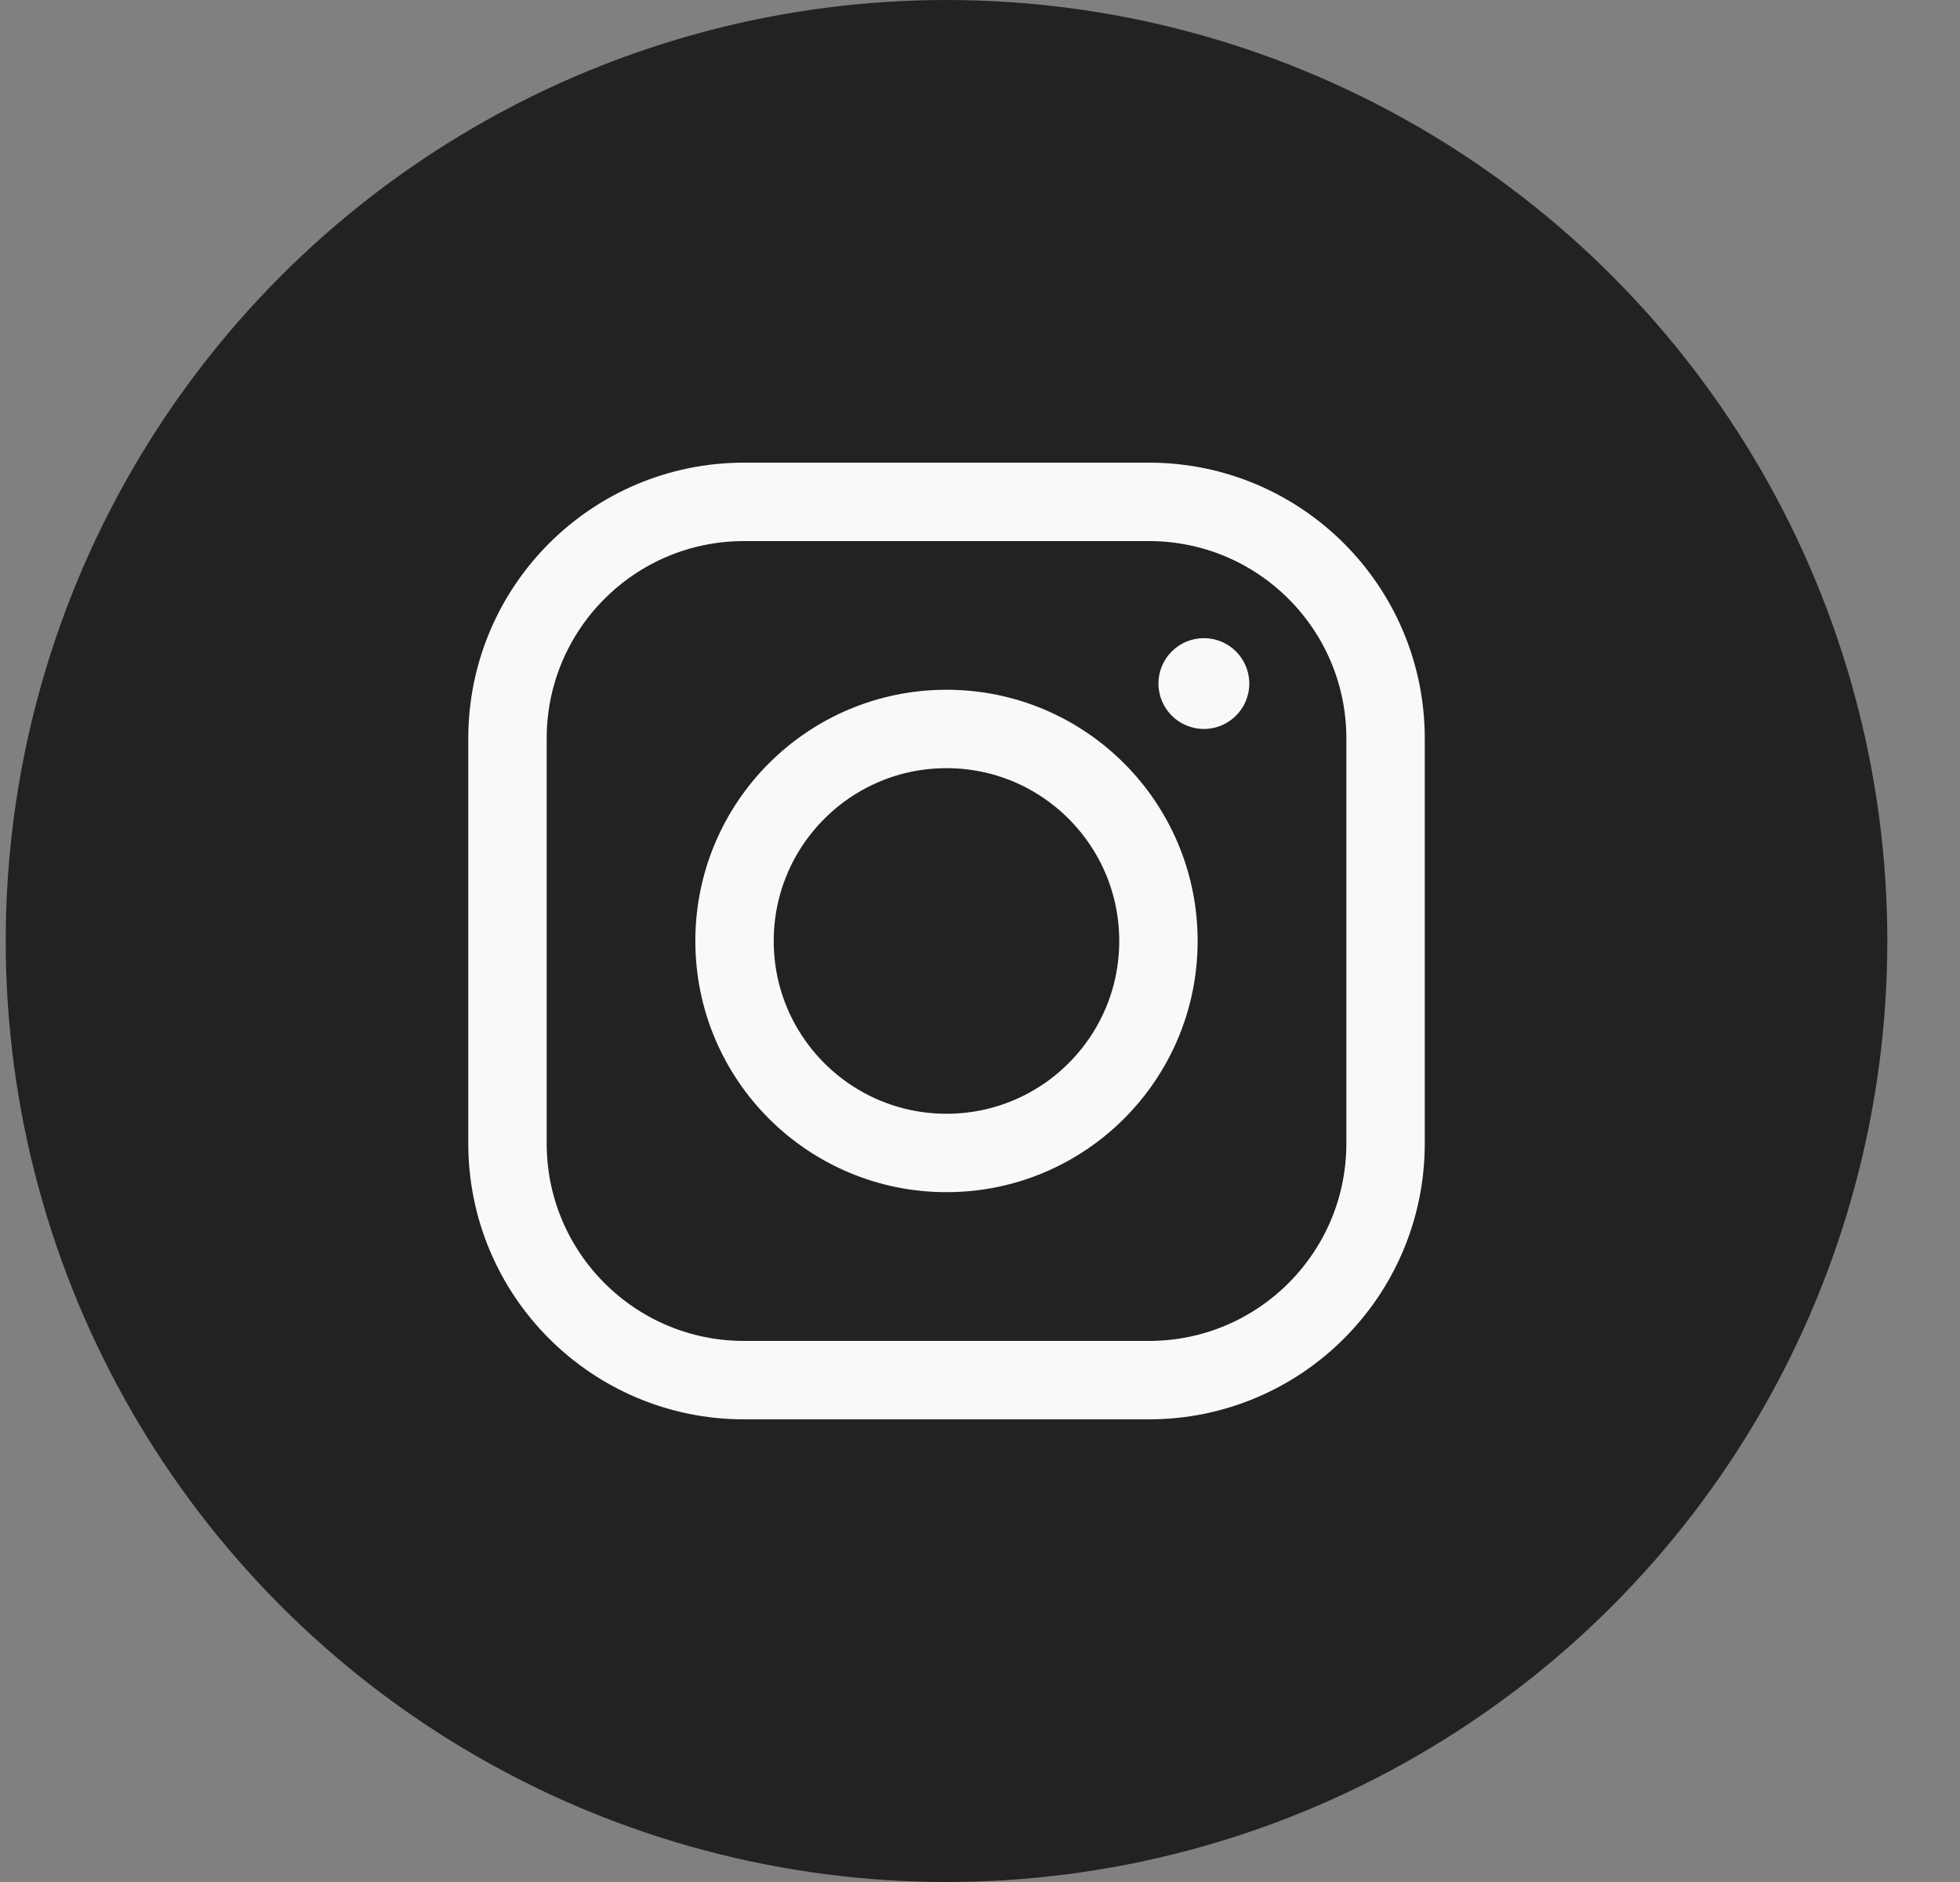
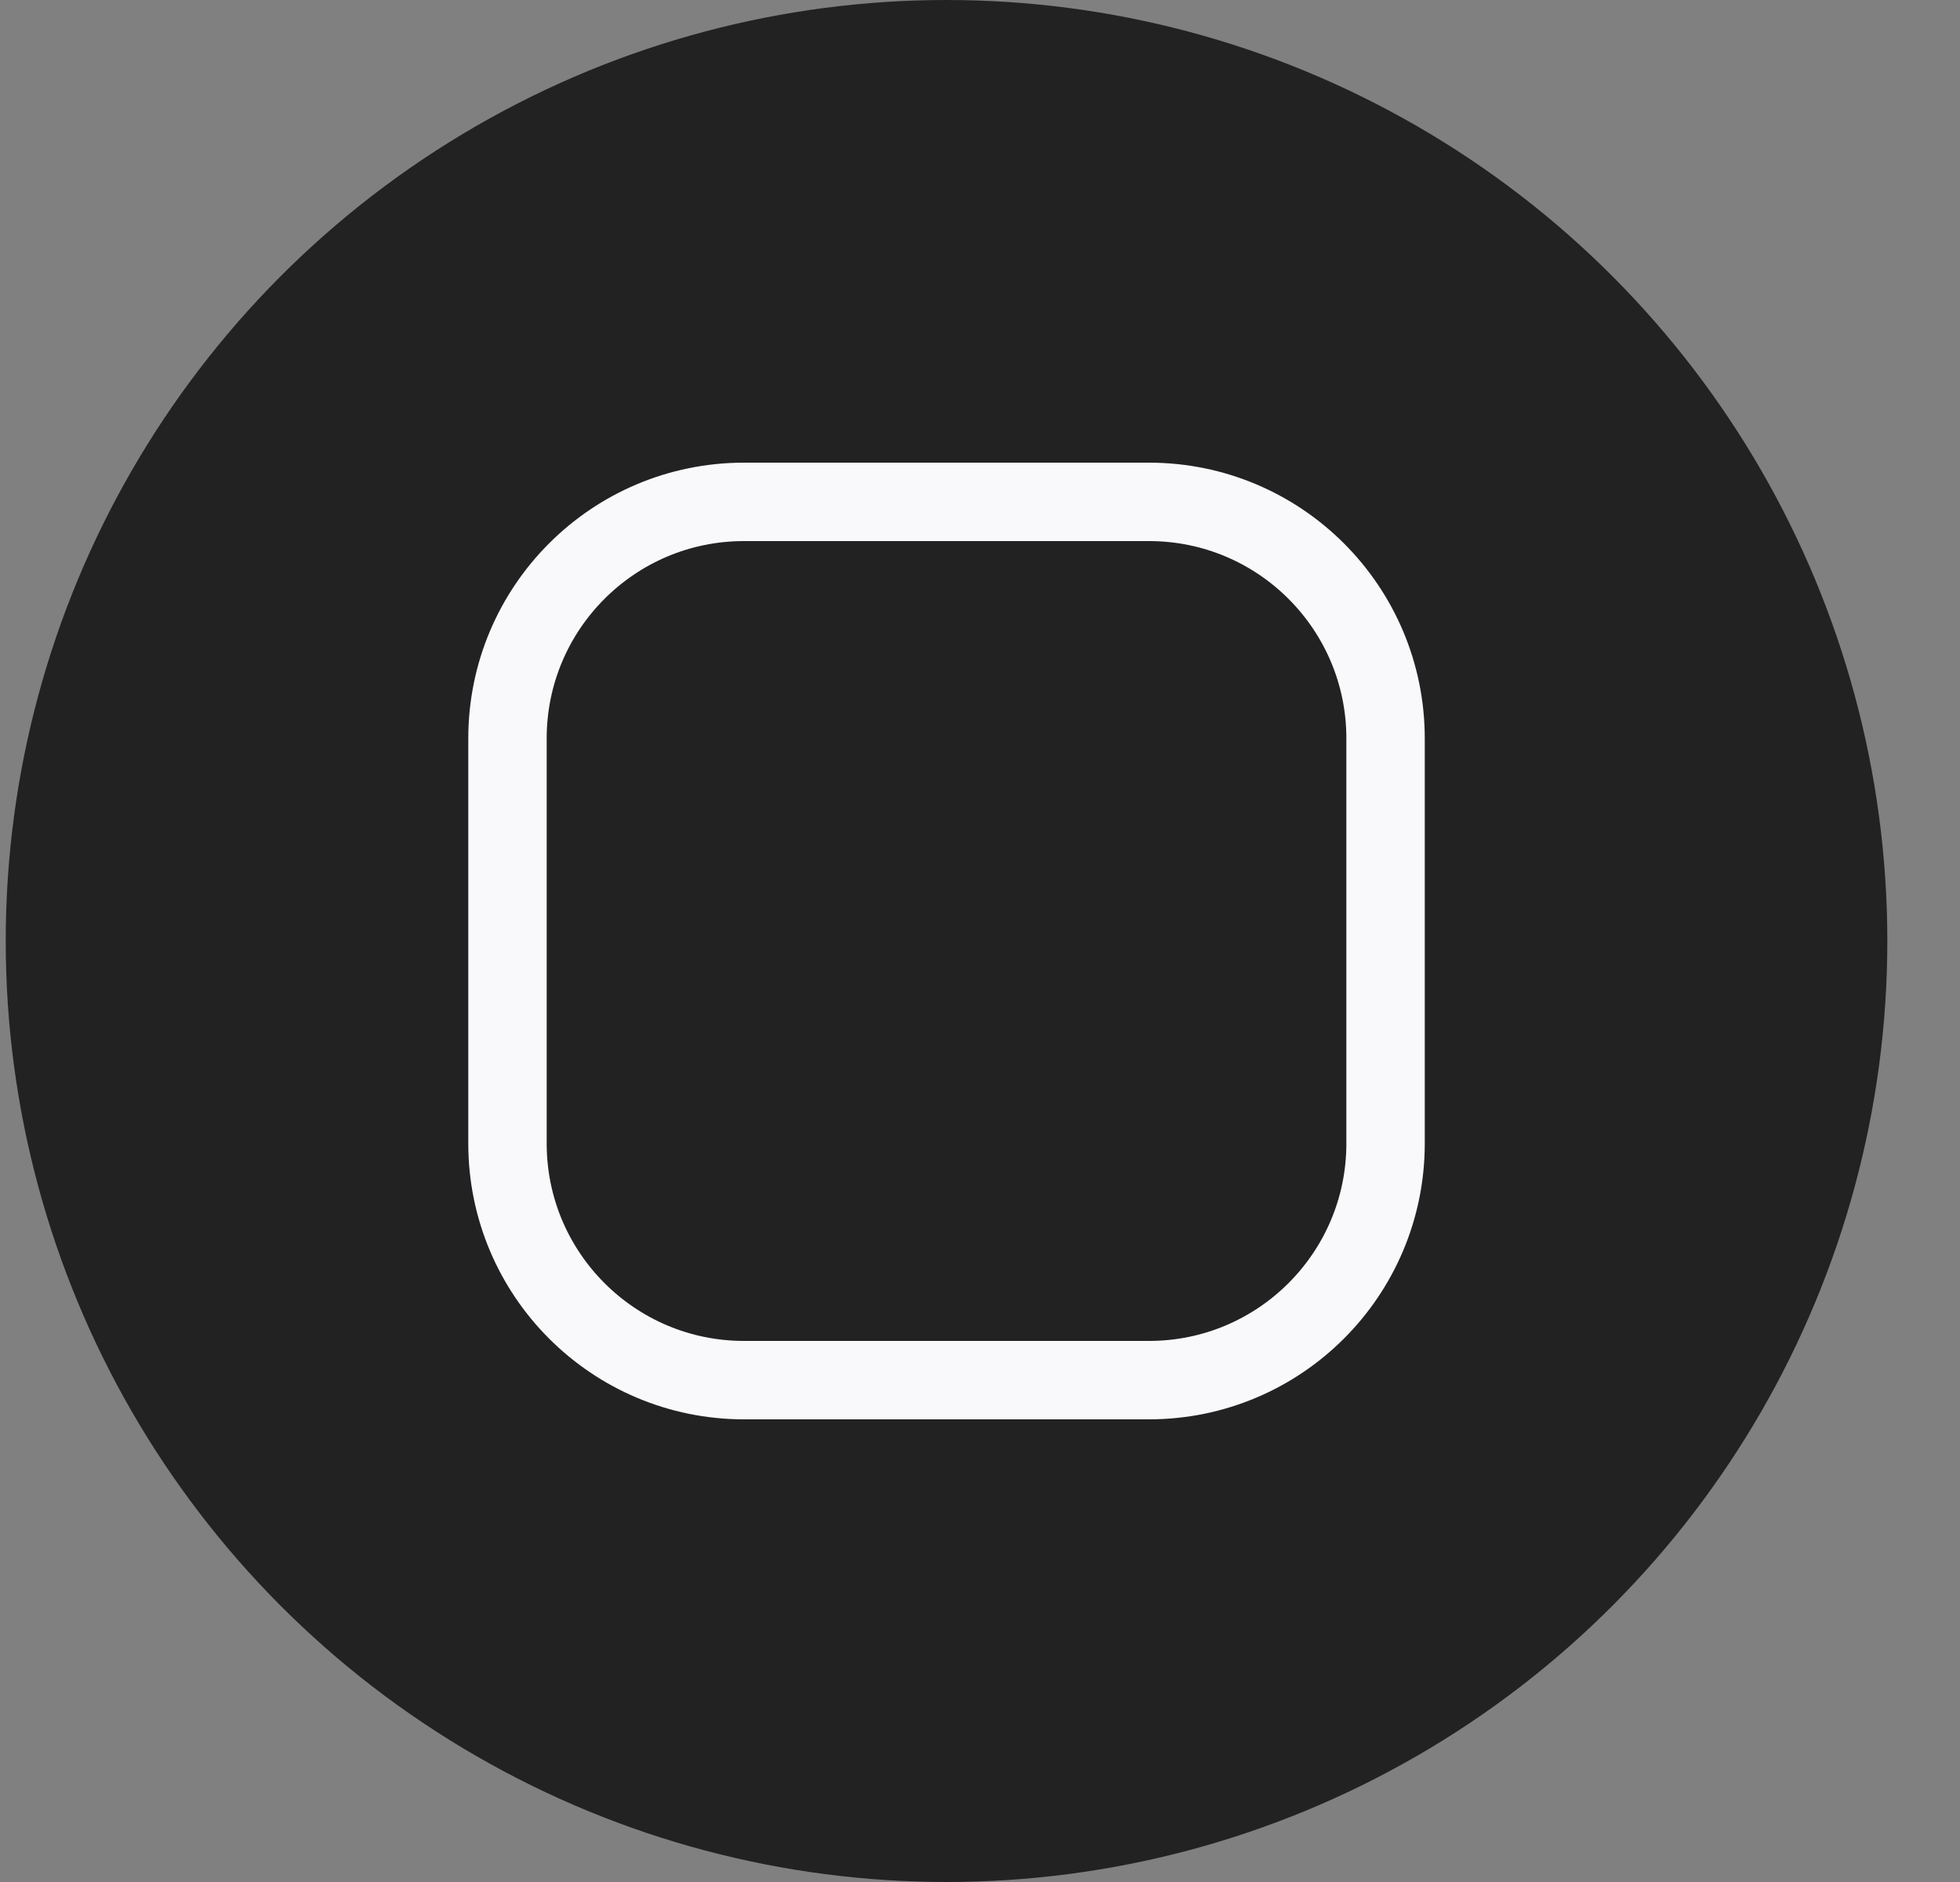
<svg xmlns="http://www.w3.org/2000/svg" width="25" height="24" viewBox="0 0 25 24" fill="none">
  <rect x="0" y="0" width="25" height="24" fill="#808080" stroke="none" />
  <circle cx="12.073" cy="12" r="12" fill="#222222" />
  <path d="M14.655 6.4H9.49C7.823 6.4 6.473 7.751 6.473 9.417V14.582C6.473 16.249 7.824 17.6 9.49 17.6H14.655C16.322 17.6 17.673 16.249 17.673 14.582V9.417C17.673 7.751 16.322 6.4 14.655 6.4H14.655Z" fill="#222222" />
  <path d="M14.655 6.4H9.49C7.823 6.4 6.473 7.751 6.473 9.417V14.582C6.473 16.249 7.824 17.6 9.49 17.6H14.655C16.322 17.6 17.673 16.249 17.673 14.582V9.417C17.673 7.751 16.322 6.4 14.655 6.4H14.655Z" stroke="#F9F9FB" stroke-miterlimit="10" />
-   <path d="M12.073 14.703C13.566 14.703 14.776 13.493 14.776 12C14.776 10.507 13.566 9.296 12.073 9.296C10.579 9.296 9.369 10.507 9.369 12C9.369 13.493 10.579 14.703 12.073 14.703Z" stroke="#F9F9FB" stroke-miterlimit="10" />
-   <path d="M15.356 9.296C15.675 9.296 15.935 9.037 15.935 8.717C15.935 8.397 15.675 8.138 15.356 8.138C15.036 8.138 14.776 8.397 14.776 8.717C14.776 9.037 15.036 9.296 15.356 9.296Z" fill="#F9F9FB" />
</svg>